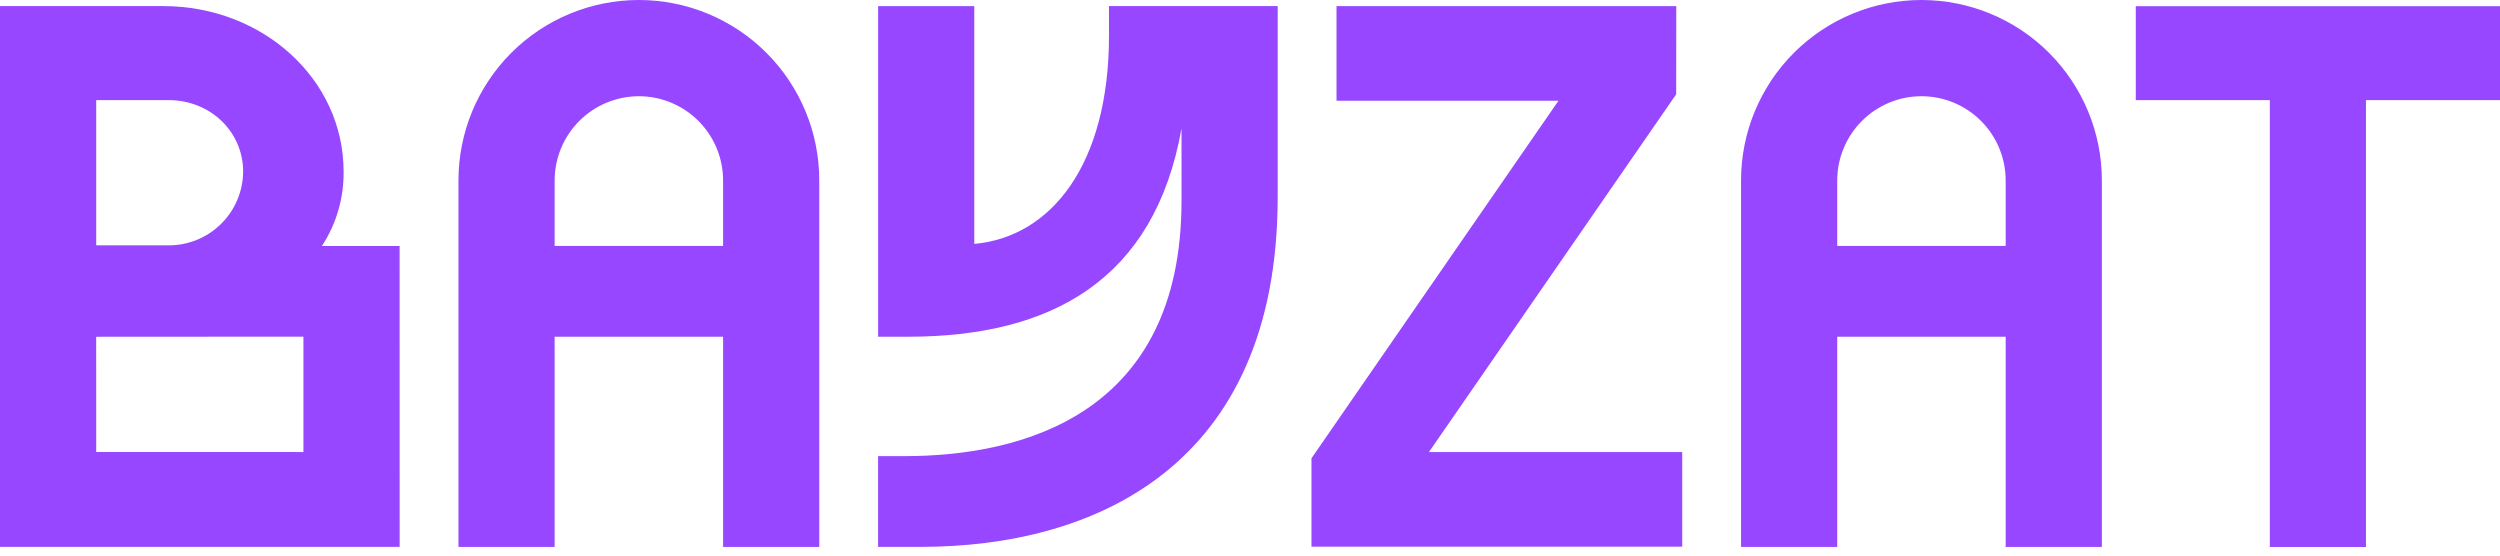
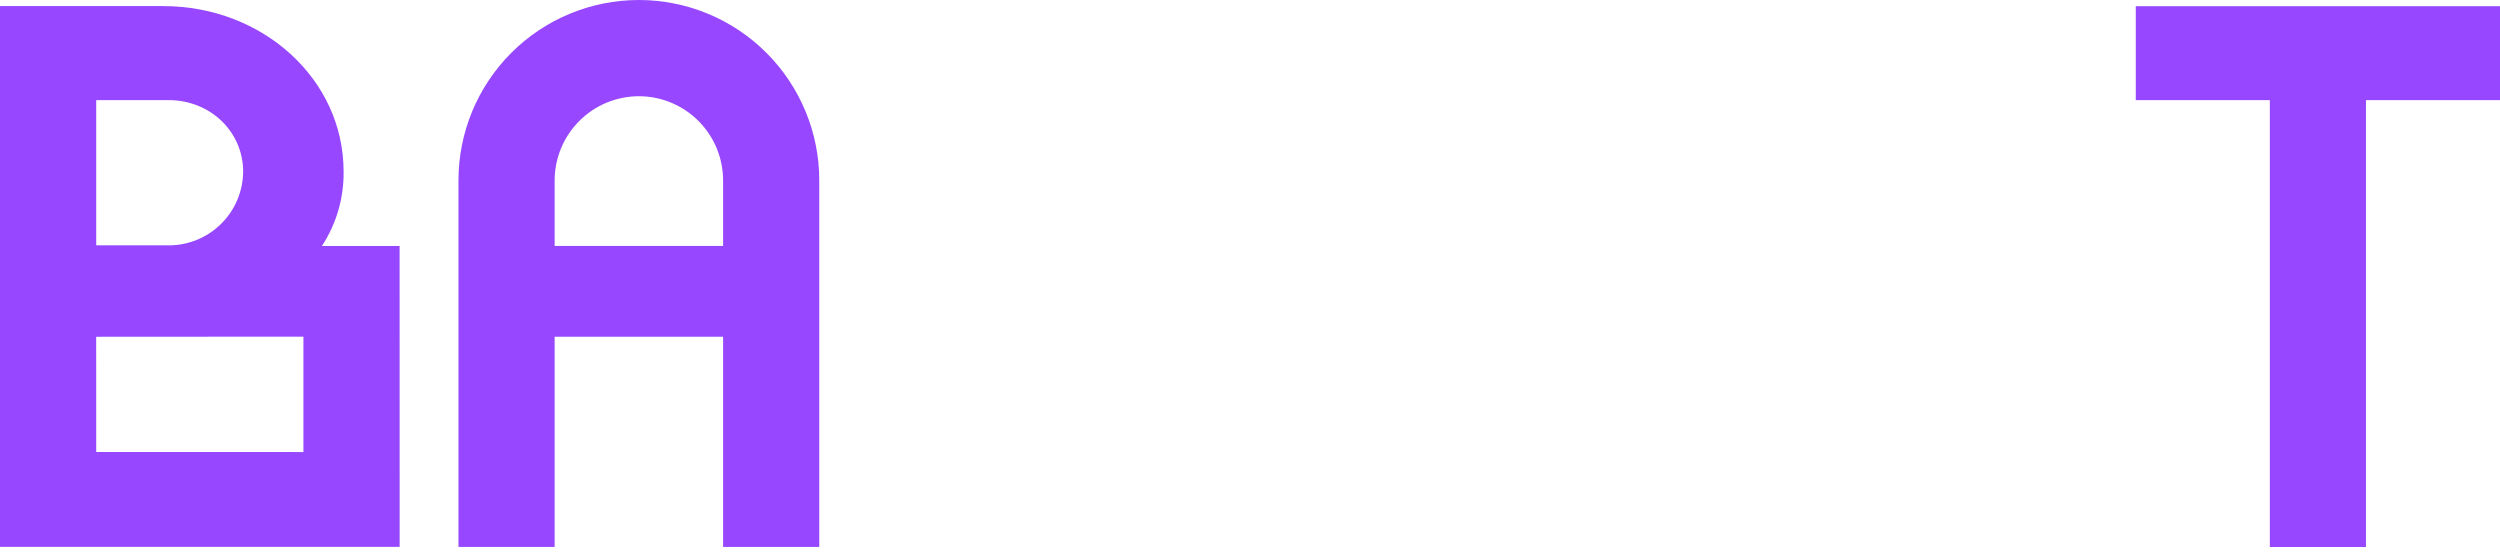
<svg xmlns="http://www.w3.org/2000/svg" width="270" height="60" viewBox="0 0 270 60" fill="none">
  <g clip-path="url(#clip0_2238_2630)">
    <path d="M230.663 0.667V10.816H245.141V59.073H255.523V10.816H270V0.667H230.663Z" fill="#9647FF" />
    <path d="M18.188 10.811C22.769 10.811 26.26 14.273 26.26 18.536C26.243 20.661 25.383 22.693 23.87 24.186C22.357 25.678 20.313 26.51 18.188 26.498H10.391V10.816H18.187L18.188 10.811ZM32.775 48.82L10.392 48.815L10.387 36.371L32.77 36.357V48.82L32.775 48.82ZM43.162 59.064L43.157 26.565H34.77C36.33 24.178 37.144 21.382 37.109 18.531C37.109 8.544 28.37 0.658 17.626 0.658H0V59.064L43.162 59.064Z" fill="#9647FF" />
    <path d="M68.998 10.392C71.41 10.393 73.723 11.352 75.428 13.057C77.134 14.763 78.093 17.076 78.094 19.488V26.56H59.901V19.488C59.904 17.076 60.864 14.764 62.569 13.059C64.274 11.354 66.586 10.395 68.998 10.392ZM59.901 36.366H78.094V59.068H88.481V19.483C88.481 14.316 86.428 9.36 82.774 5.706C79.121 2.053 74.165 0 68.998 0C63.831 0 58.875 2.053 55.221 5.706C51.567 9.36 49.515 14.316 49.515 19.483V59.068H59.901V36.366Z" fill="#9647FF" />
-     <path d="M144.343 0.662V10.878H168.317L141.639 49.496V59.04H181.681V48.82H154.326L181.033 10.177L181.028 10.173L181.038 0.662H144.343Z" fill="#9647FF" />
-     <path d="M137.991 21.27V0.657H119.771V3.862C119.771 17.764 113.528 25.598 105.222 26.341V0.662H94.839V36.367H98.062C113.512 36.367 124.698 30.261 127.604 13.868V21.698C127.604 44.605 110.626 49.262 97.691 49.262H94.834V59.063H99.406C118.098 59.068 137.991 50.462 137.991 21.269" fill="#9647FF" />
-     <path d="M207.517 10.392C209.929 10.393 212.242 11.352 213.948 13.057C215.653 14.763 216.612 17.076 216.613 19.488V26.56H198.421V19.488C198.423 17.076 199.383 14.764 201.088 13.058C202.793 11.353 205.106 10.394 207.517 10.392ZM198.421 36.366H216.613V59.068H227V19.483C227 14.316 224.948 9.36 221.294 5.706C217.64 2.053 212.684 0 207.517 0C202.35 0 197.394 2.053 193.741 5.706C190.087 9.36 188.034 14.316 188.034 19.483V59.068H198.421V36.366H198.421Z" fill="#9647FF" />
  </g>
  <defs>
    <clipPath id="clip0_2238_2630">
      <rect width="270" height="59.073" fill="white" />
    </clipPath>
  </defs>
</svg>